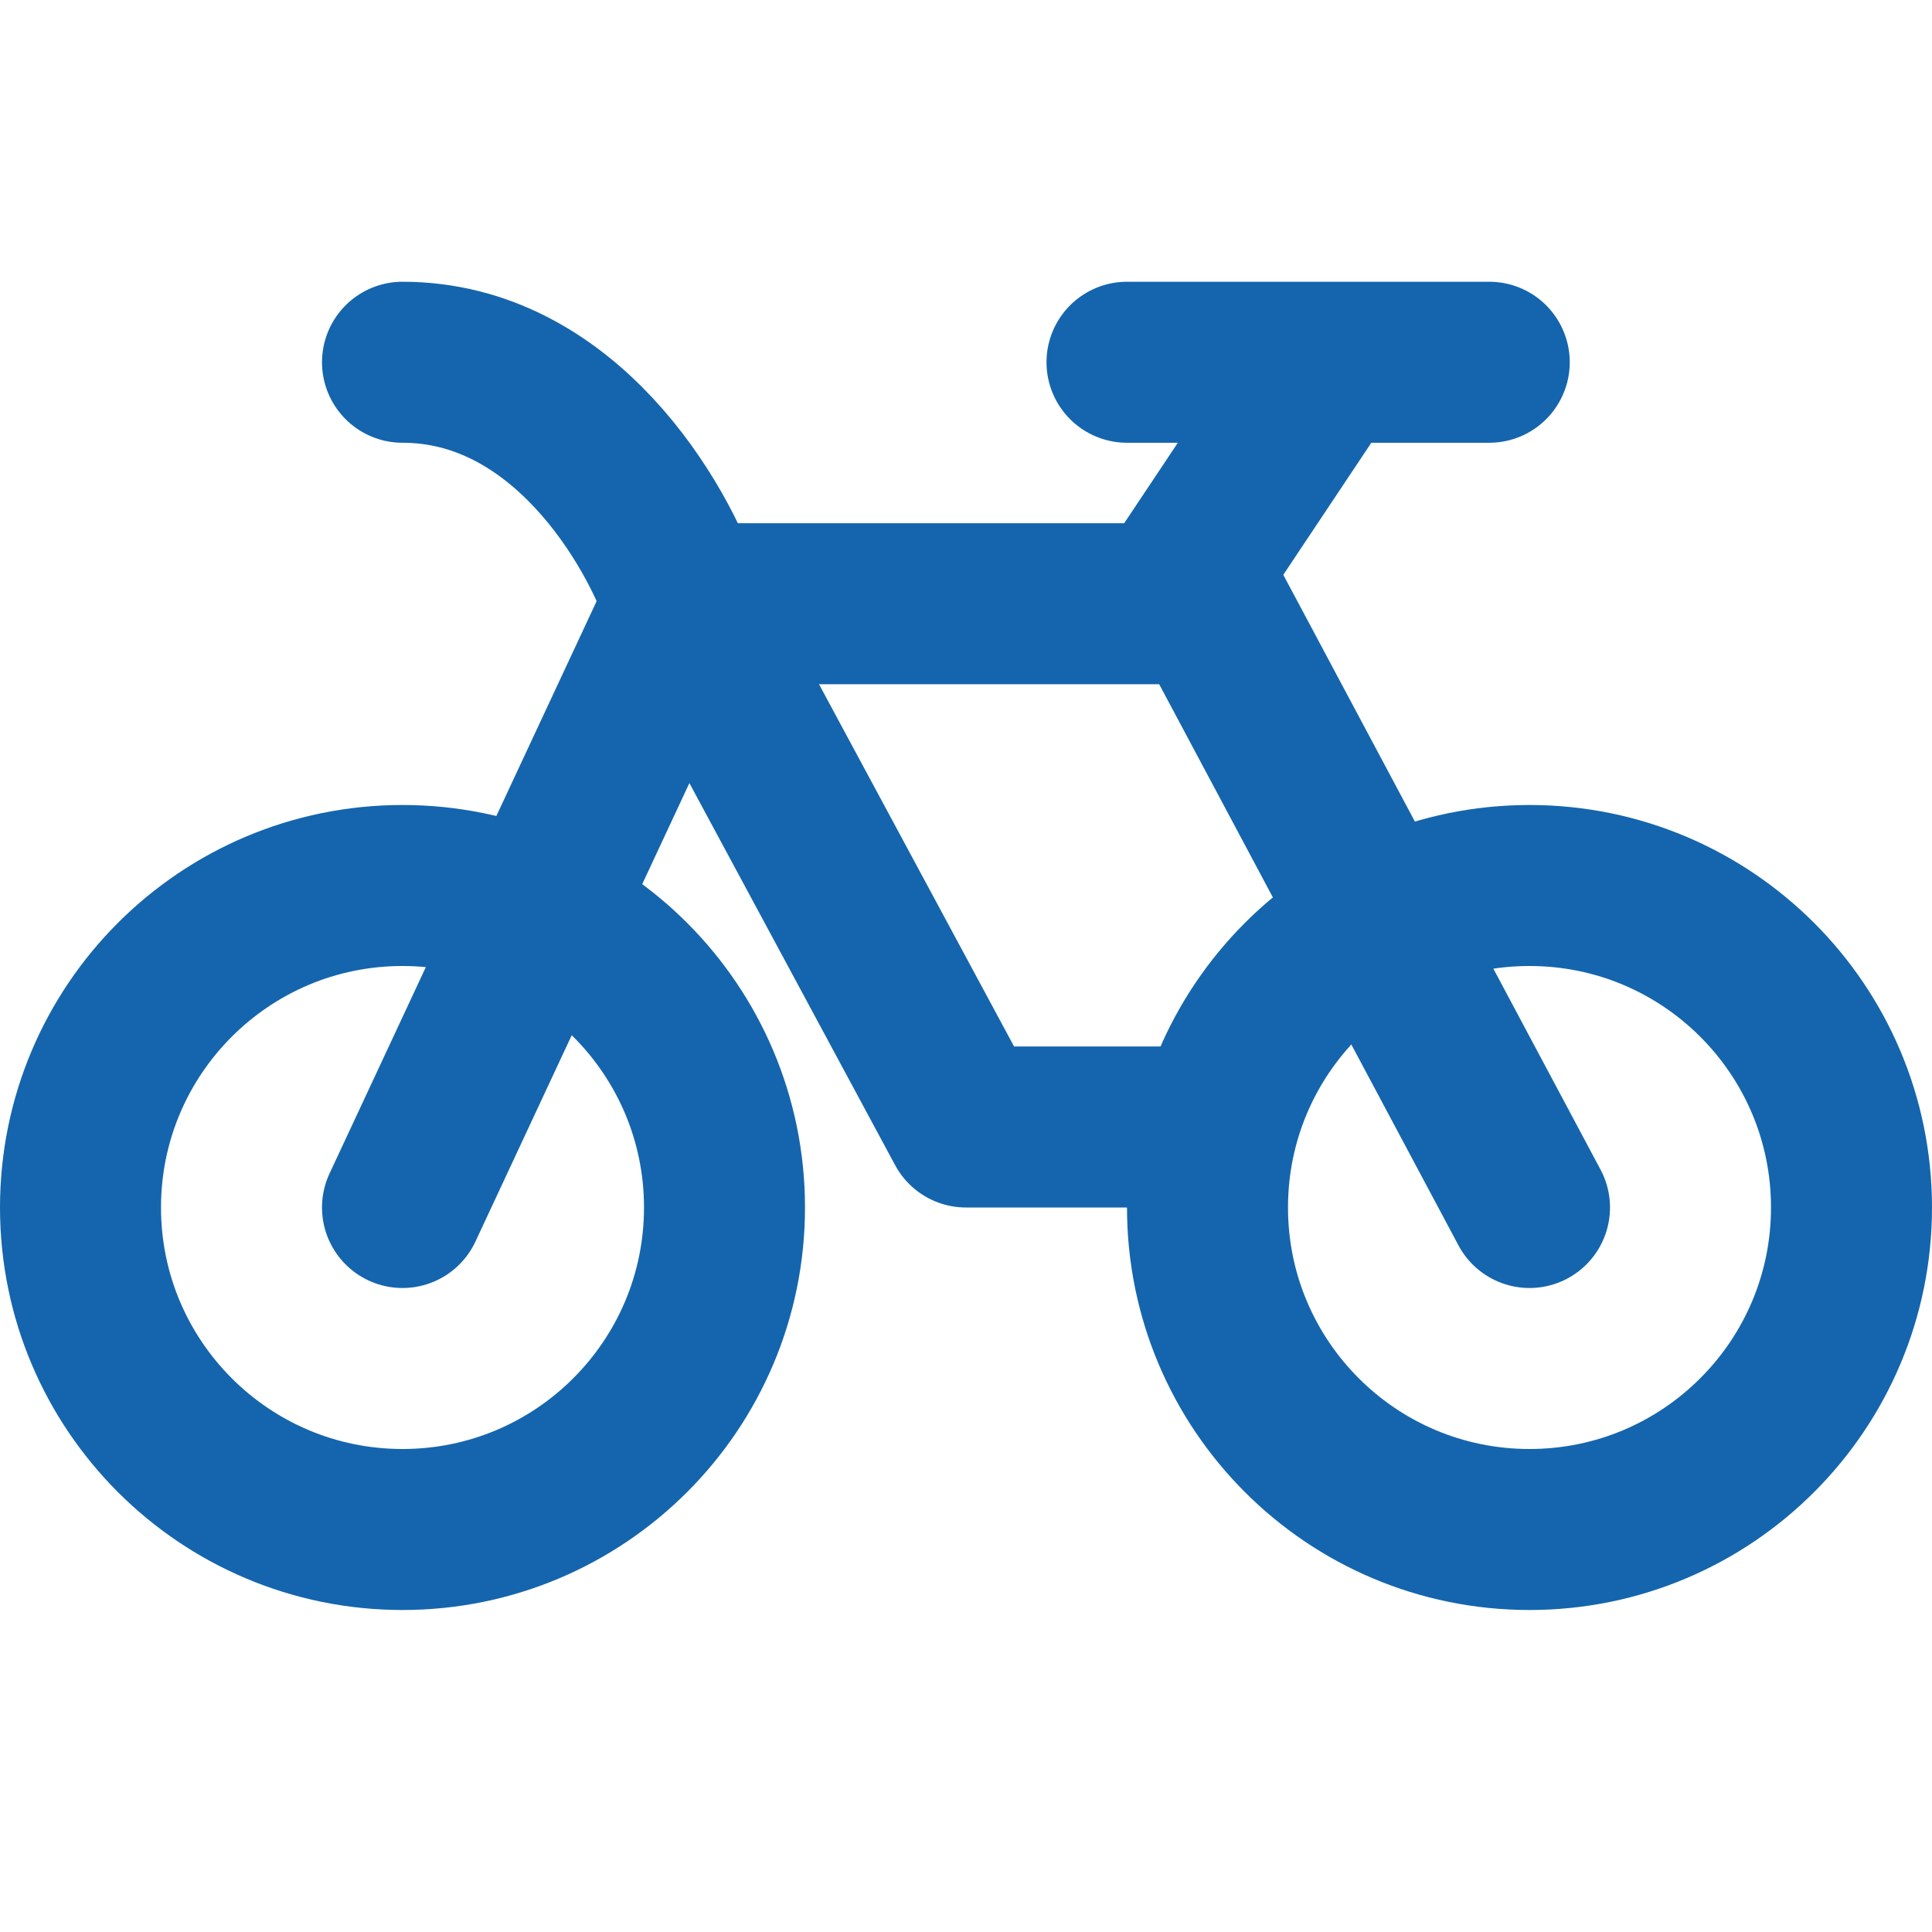
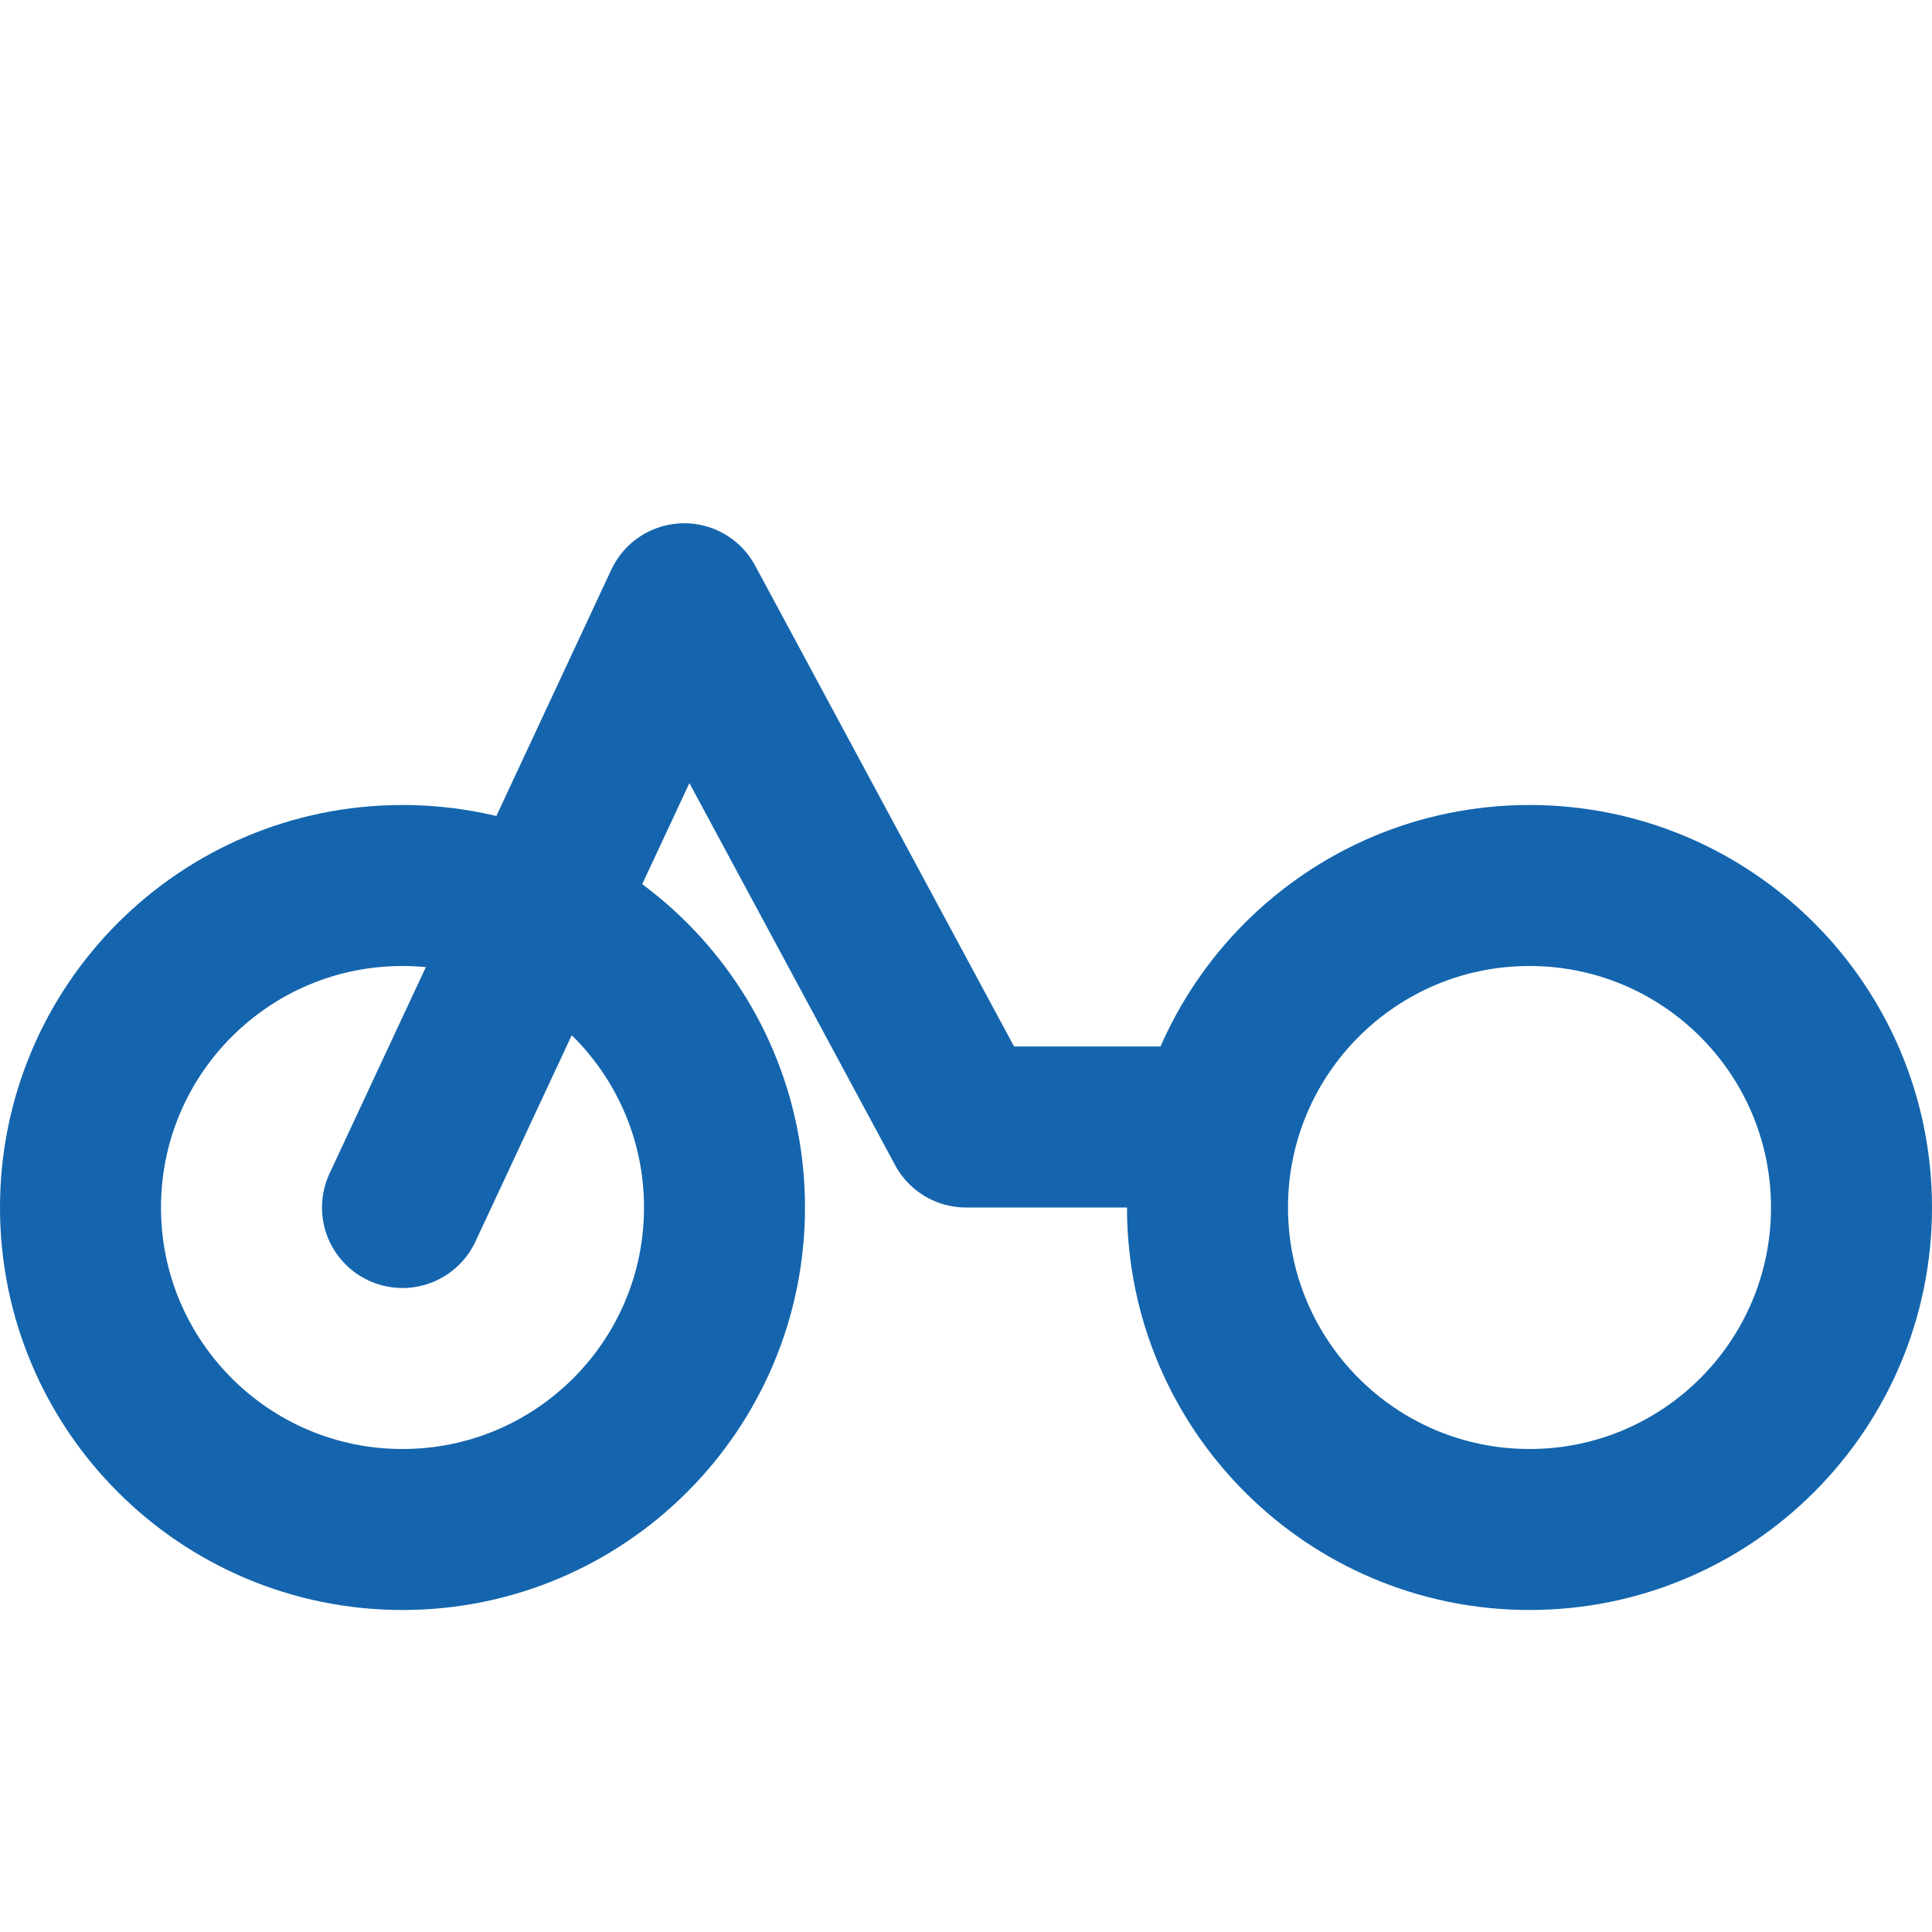
<svg xmlns="http://www.w3.org/2000/svg" width="24" height="24" viewBox="0 0 24 24" fill="none">
  <path d="M5 19C7.209 19 9 17.209 9 15C9 12.791 7.209 11 5 11C2.791 11 1 12.791 1 15C1 17.209 2.791 19 5 19Z" stroke="#1465AD" stroke-width="2" stroke-linecap="round" stroke-linejoin="round" />
-   <path d="M8.5 7.5H14.5M14.5 7.5H15L19 15M14.5 7.5L16.5 4.5M16.5 4.5H14M16.5 4.5H18.5" stroke="#1465AD" stroke-width="2" stroke-linecap="round" stroke-linejoin="round" />
  <path d="M5 15L8.5 7.5L12 14H15" stroke="#1465AD" stroke-width="2" stroke-linecap="round" stroke-linejoin="round" />
-   <path d="M8.5 7.5C8.167 6.5 7 4.5 5 4.5" stroke="#1465AD" stroke-width="2" stroke-linecap="round" stroke-linejoin="round" />
  <path d="M19 19C21.209 19 23 17.209 23 15C23 12.791 21.209 11 19 11C16.791 11 15 12.791 15 15C15 17.209 16.791 19 19 19Z" stroke="#1465AD" stroke-width="2" stroke-linecap="round" stroke-linejoin="round" />
</svg>